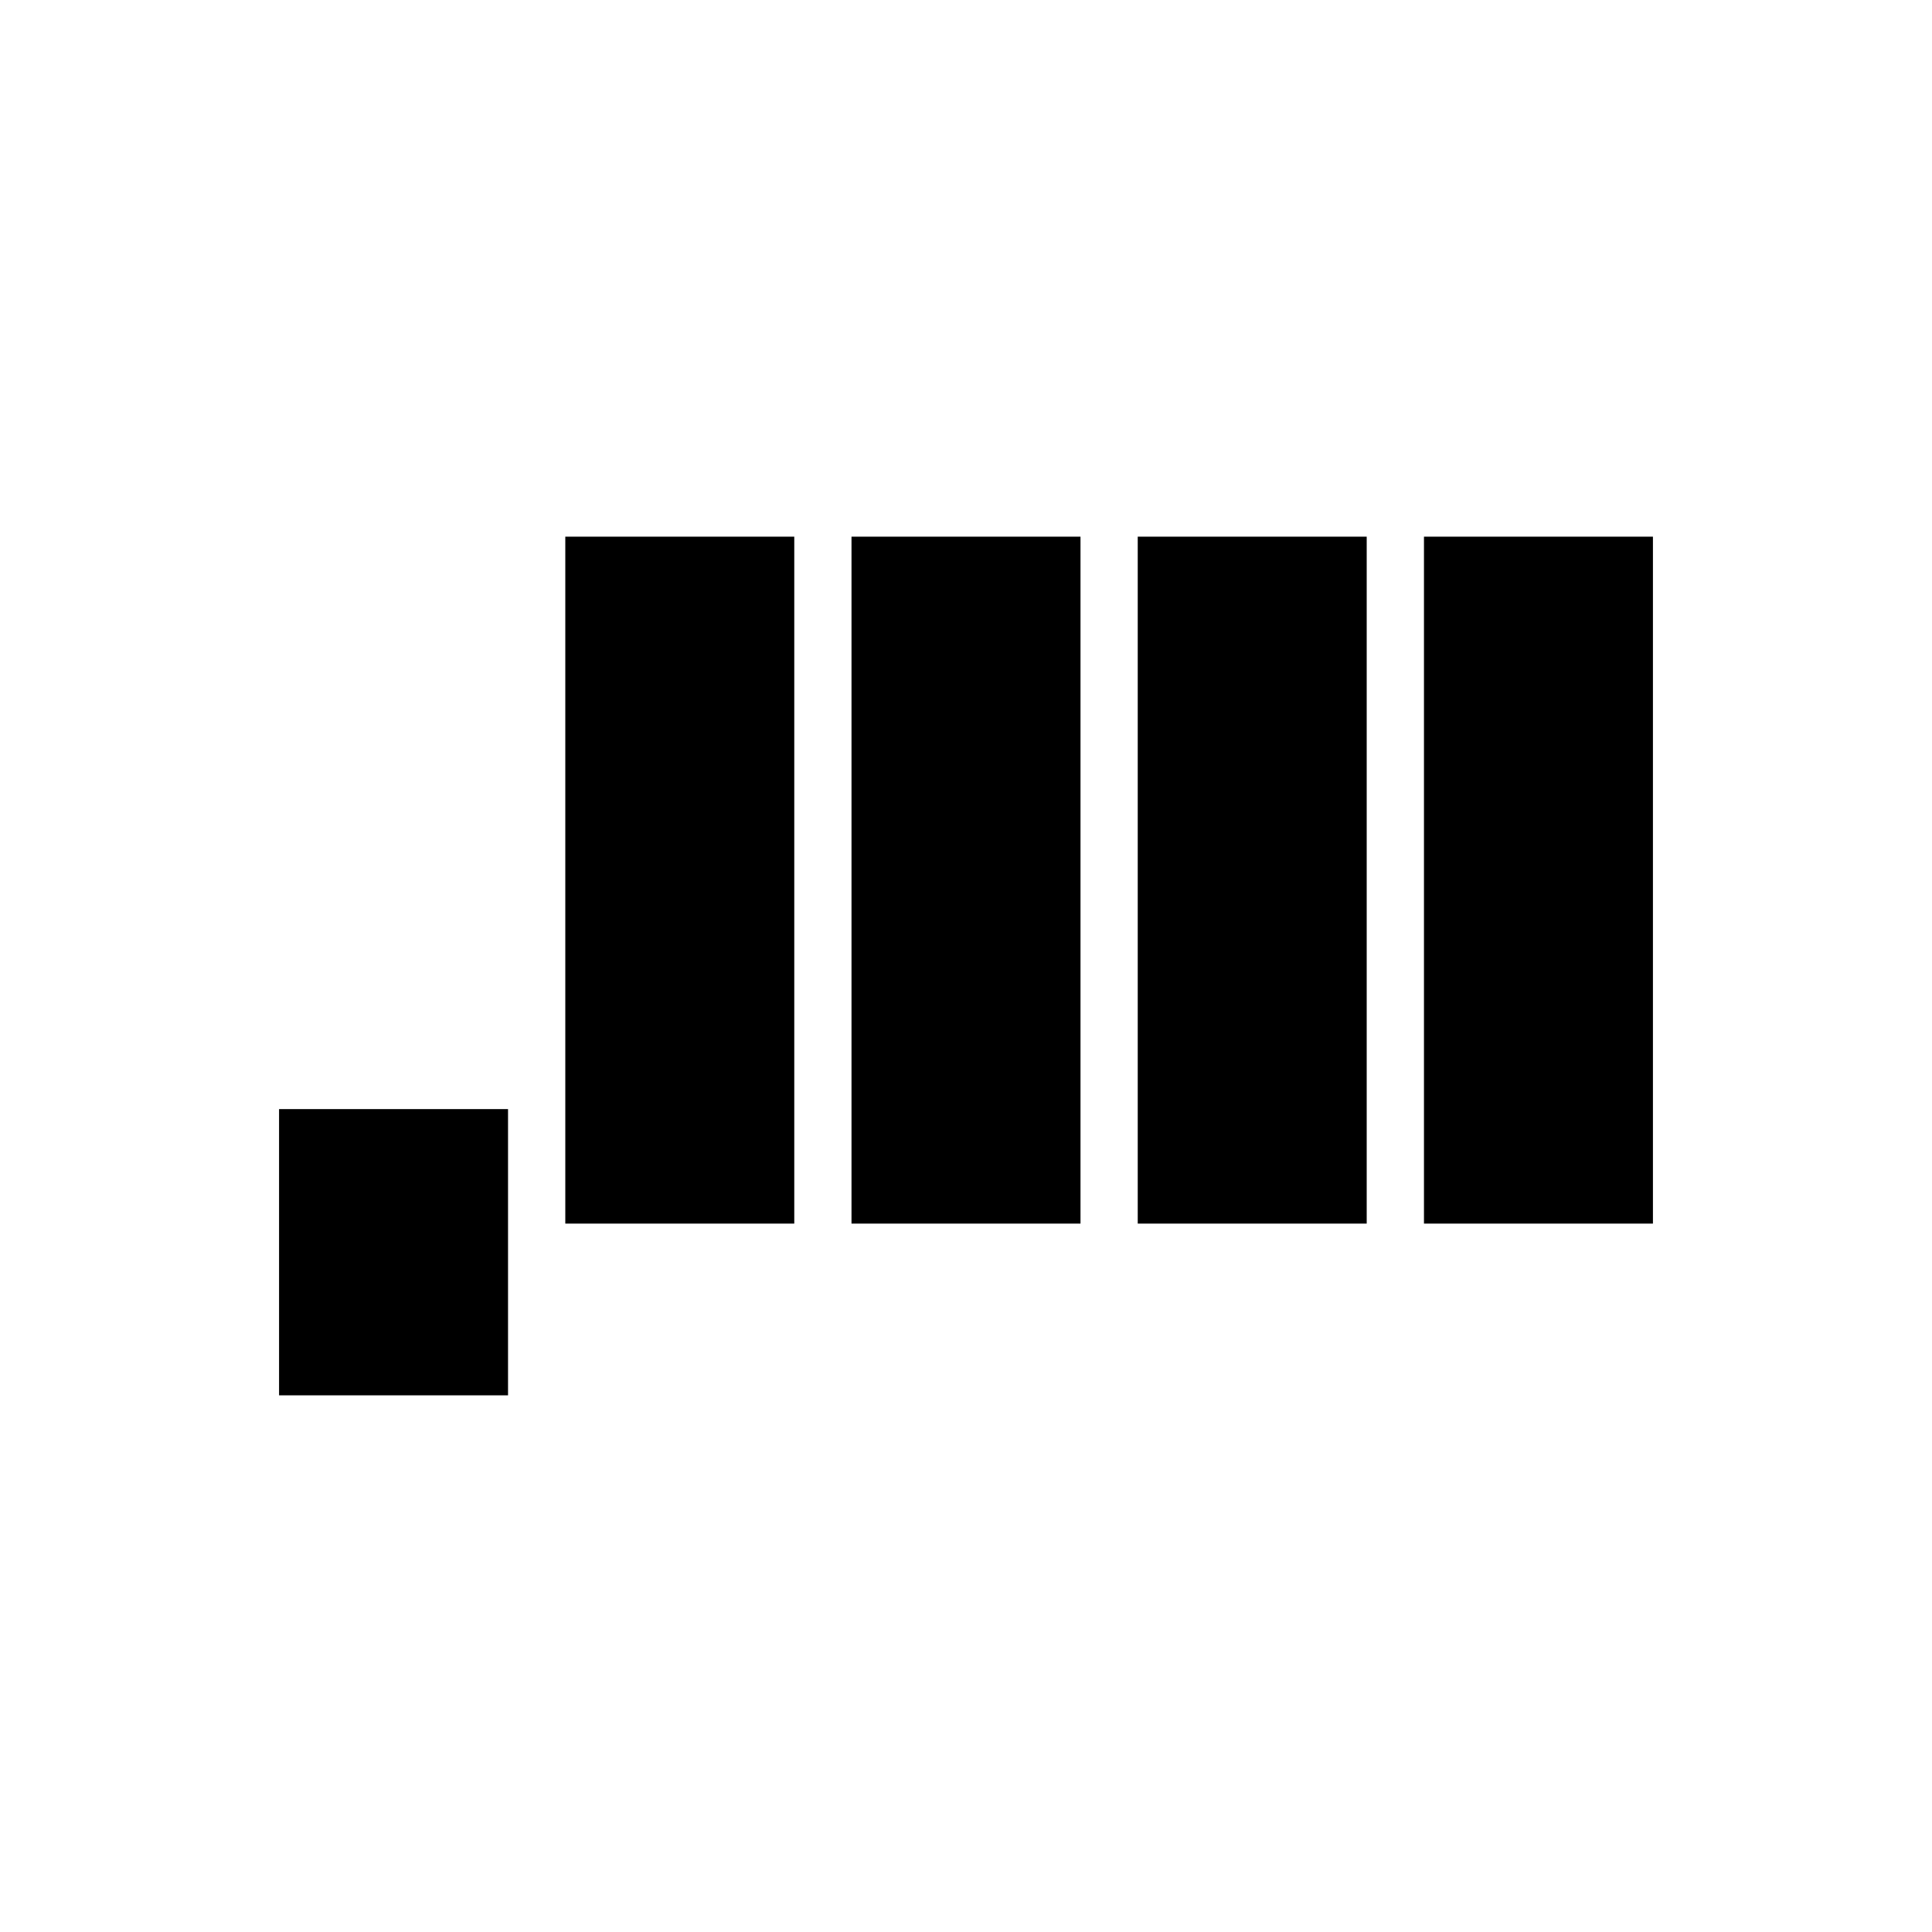
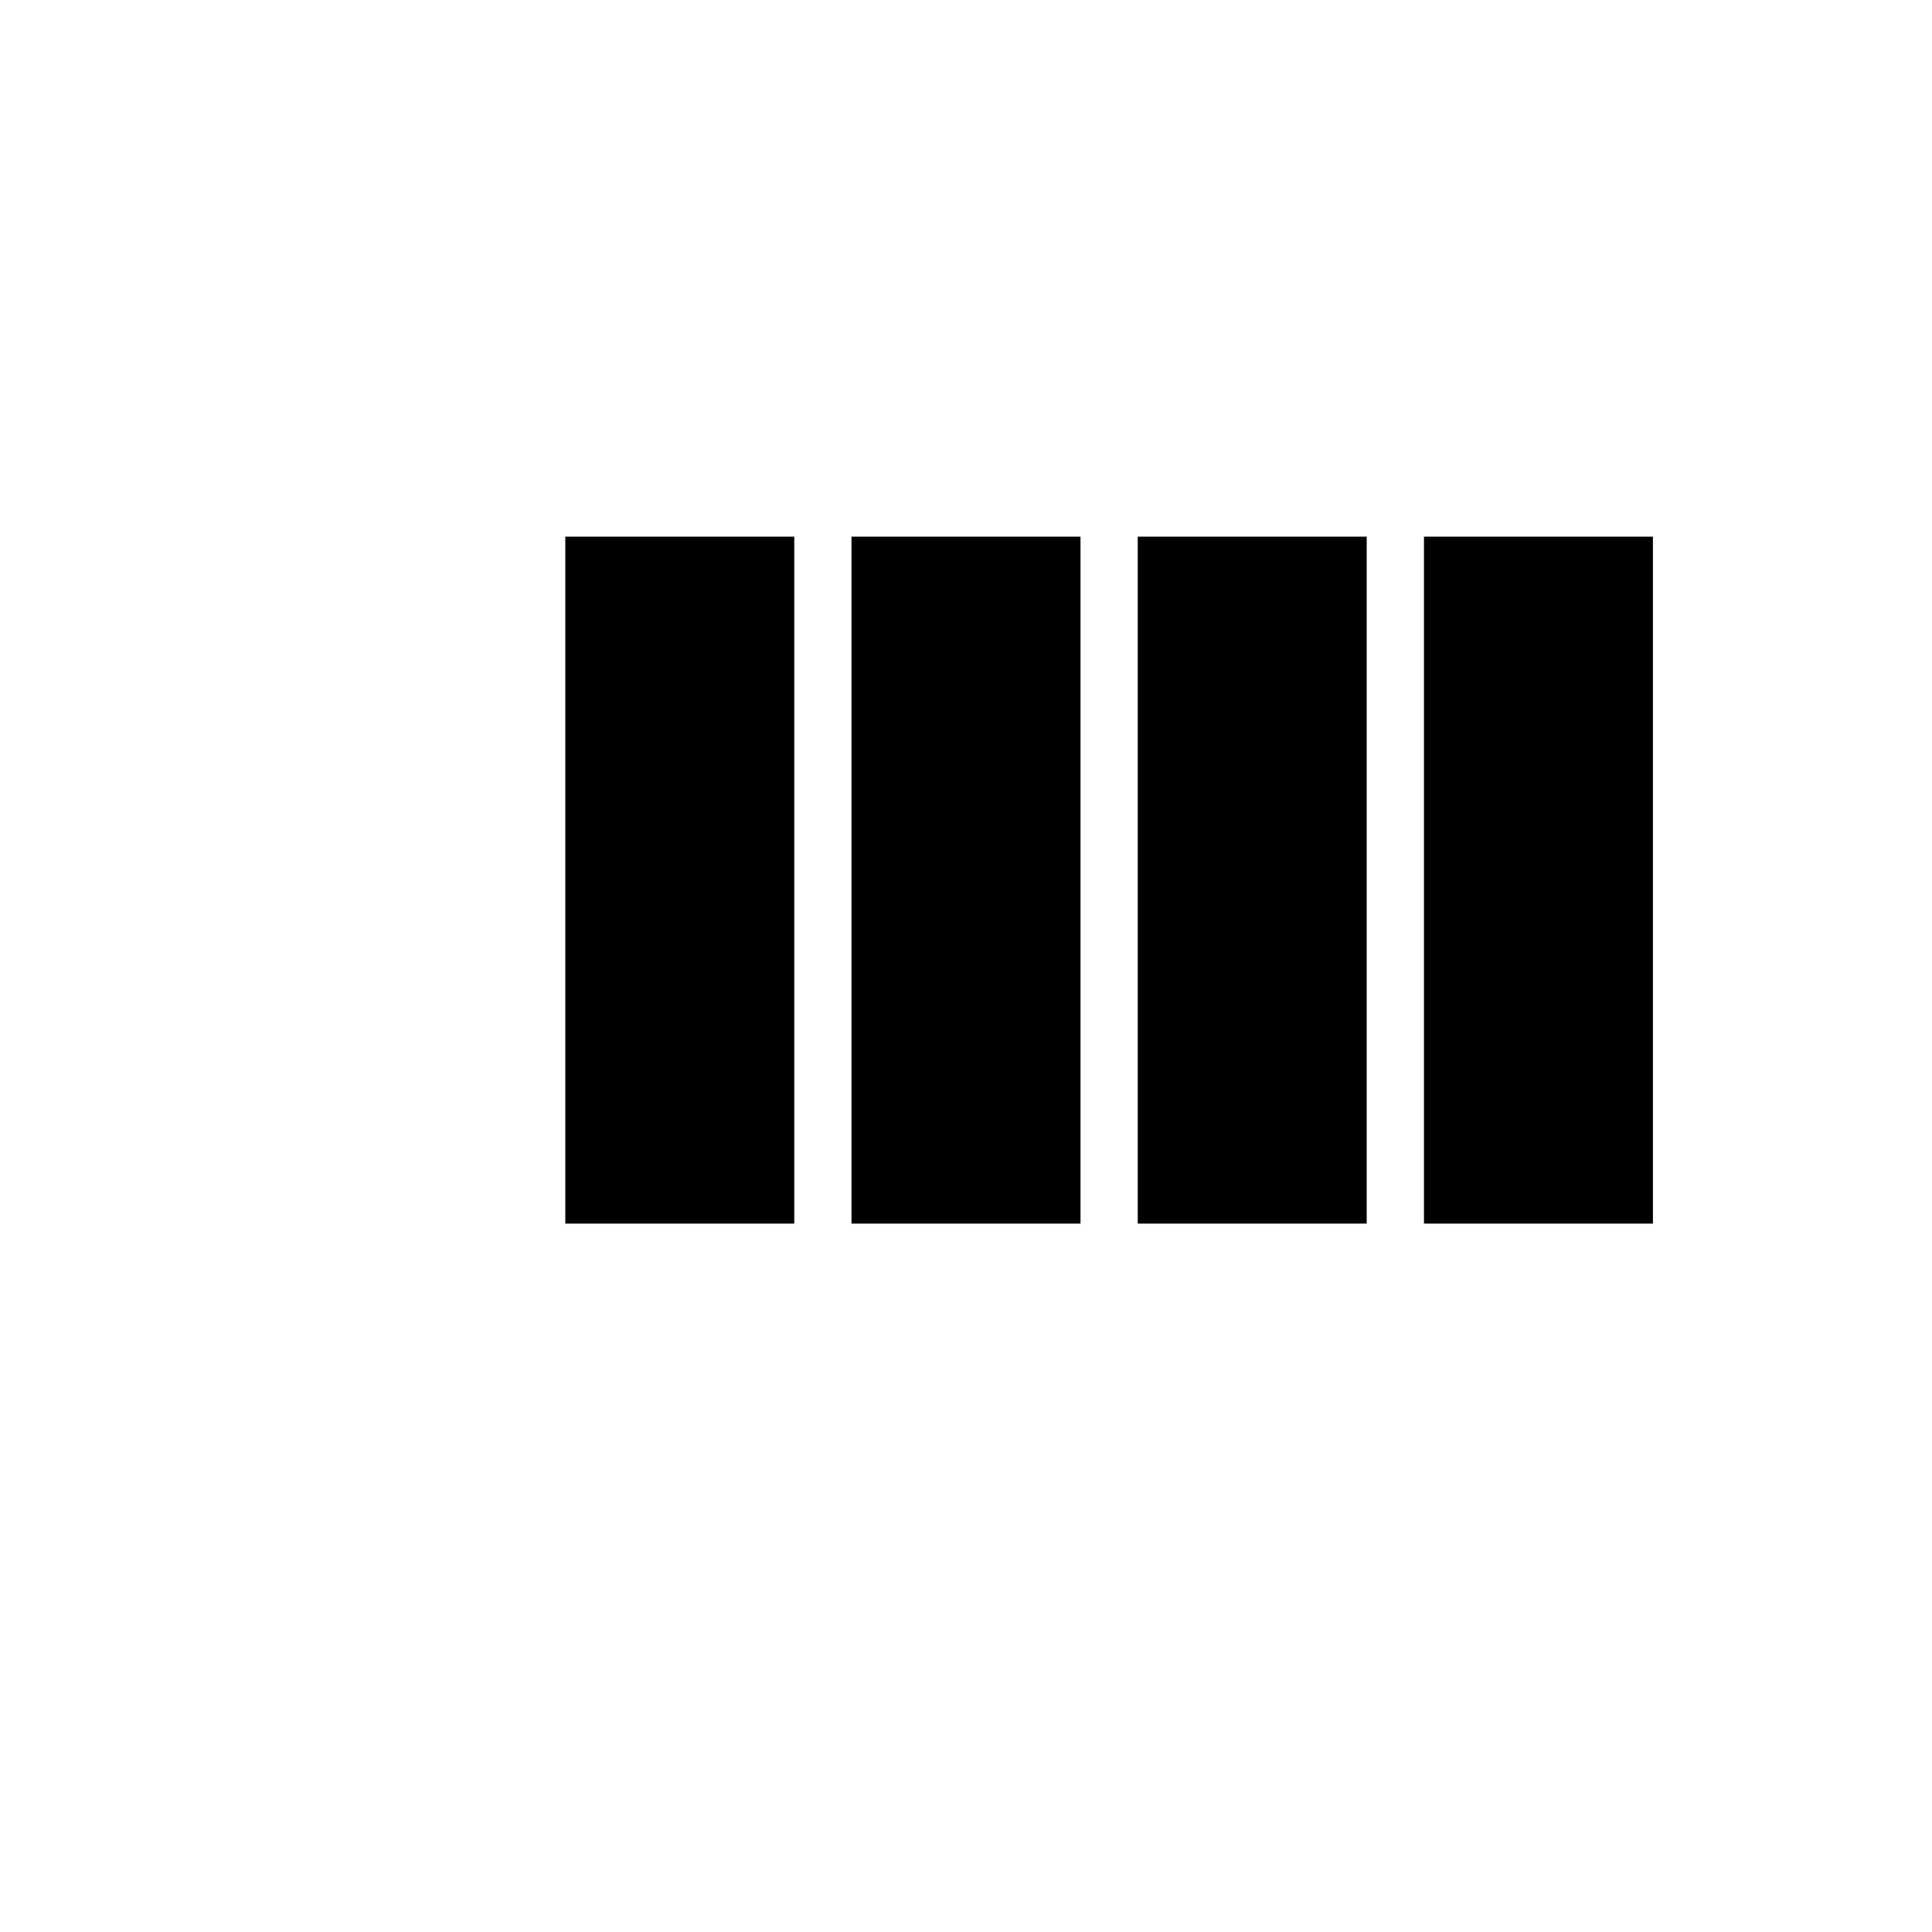
<svg xmlns="http://www.w3.org/2000/svg" width="100%" height="100%" viewBox="0 0 72 72" version="1.1">
-   <path d="M18.933,52l-8.533,0l0,-10.667l8.533,0l0,10.667Zm21.334,-6.4l-8.534,0l0,-25.6l8.534,0l0,25.6Zm10.666,0l-8.533,0l0,-25.6l8.533,0l0,25.6Zm10.667,0l-8.533,0l0,-25.6l8.533,0l0,25.6Zm-32,0l-8.533,0l0,-25.6l8.533,0l0,25.6Z" />
+   <path d="M18.933,52l-8.533,0l0,-10.667l0,10.667Zm21.334,-6.4l-8.534,0l0,-25.6l8.534,0l0,25.6Zm10.666,0l-8.533,0l0,-25.6l8.533,0l0,25.6Zm10.667,0l-8.533,0l0,-25.6l8.533,0l0,25.6Zm-32,0l-8.533,0l0,-25.6l8.533,0l0,25.6Z" />
</svg>